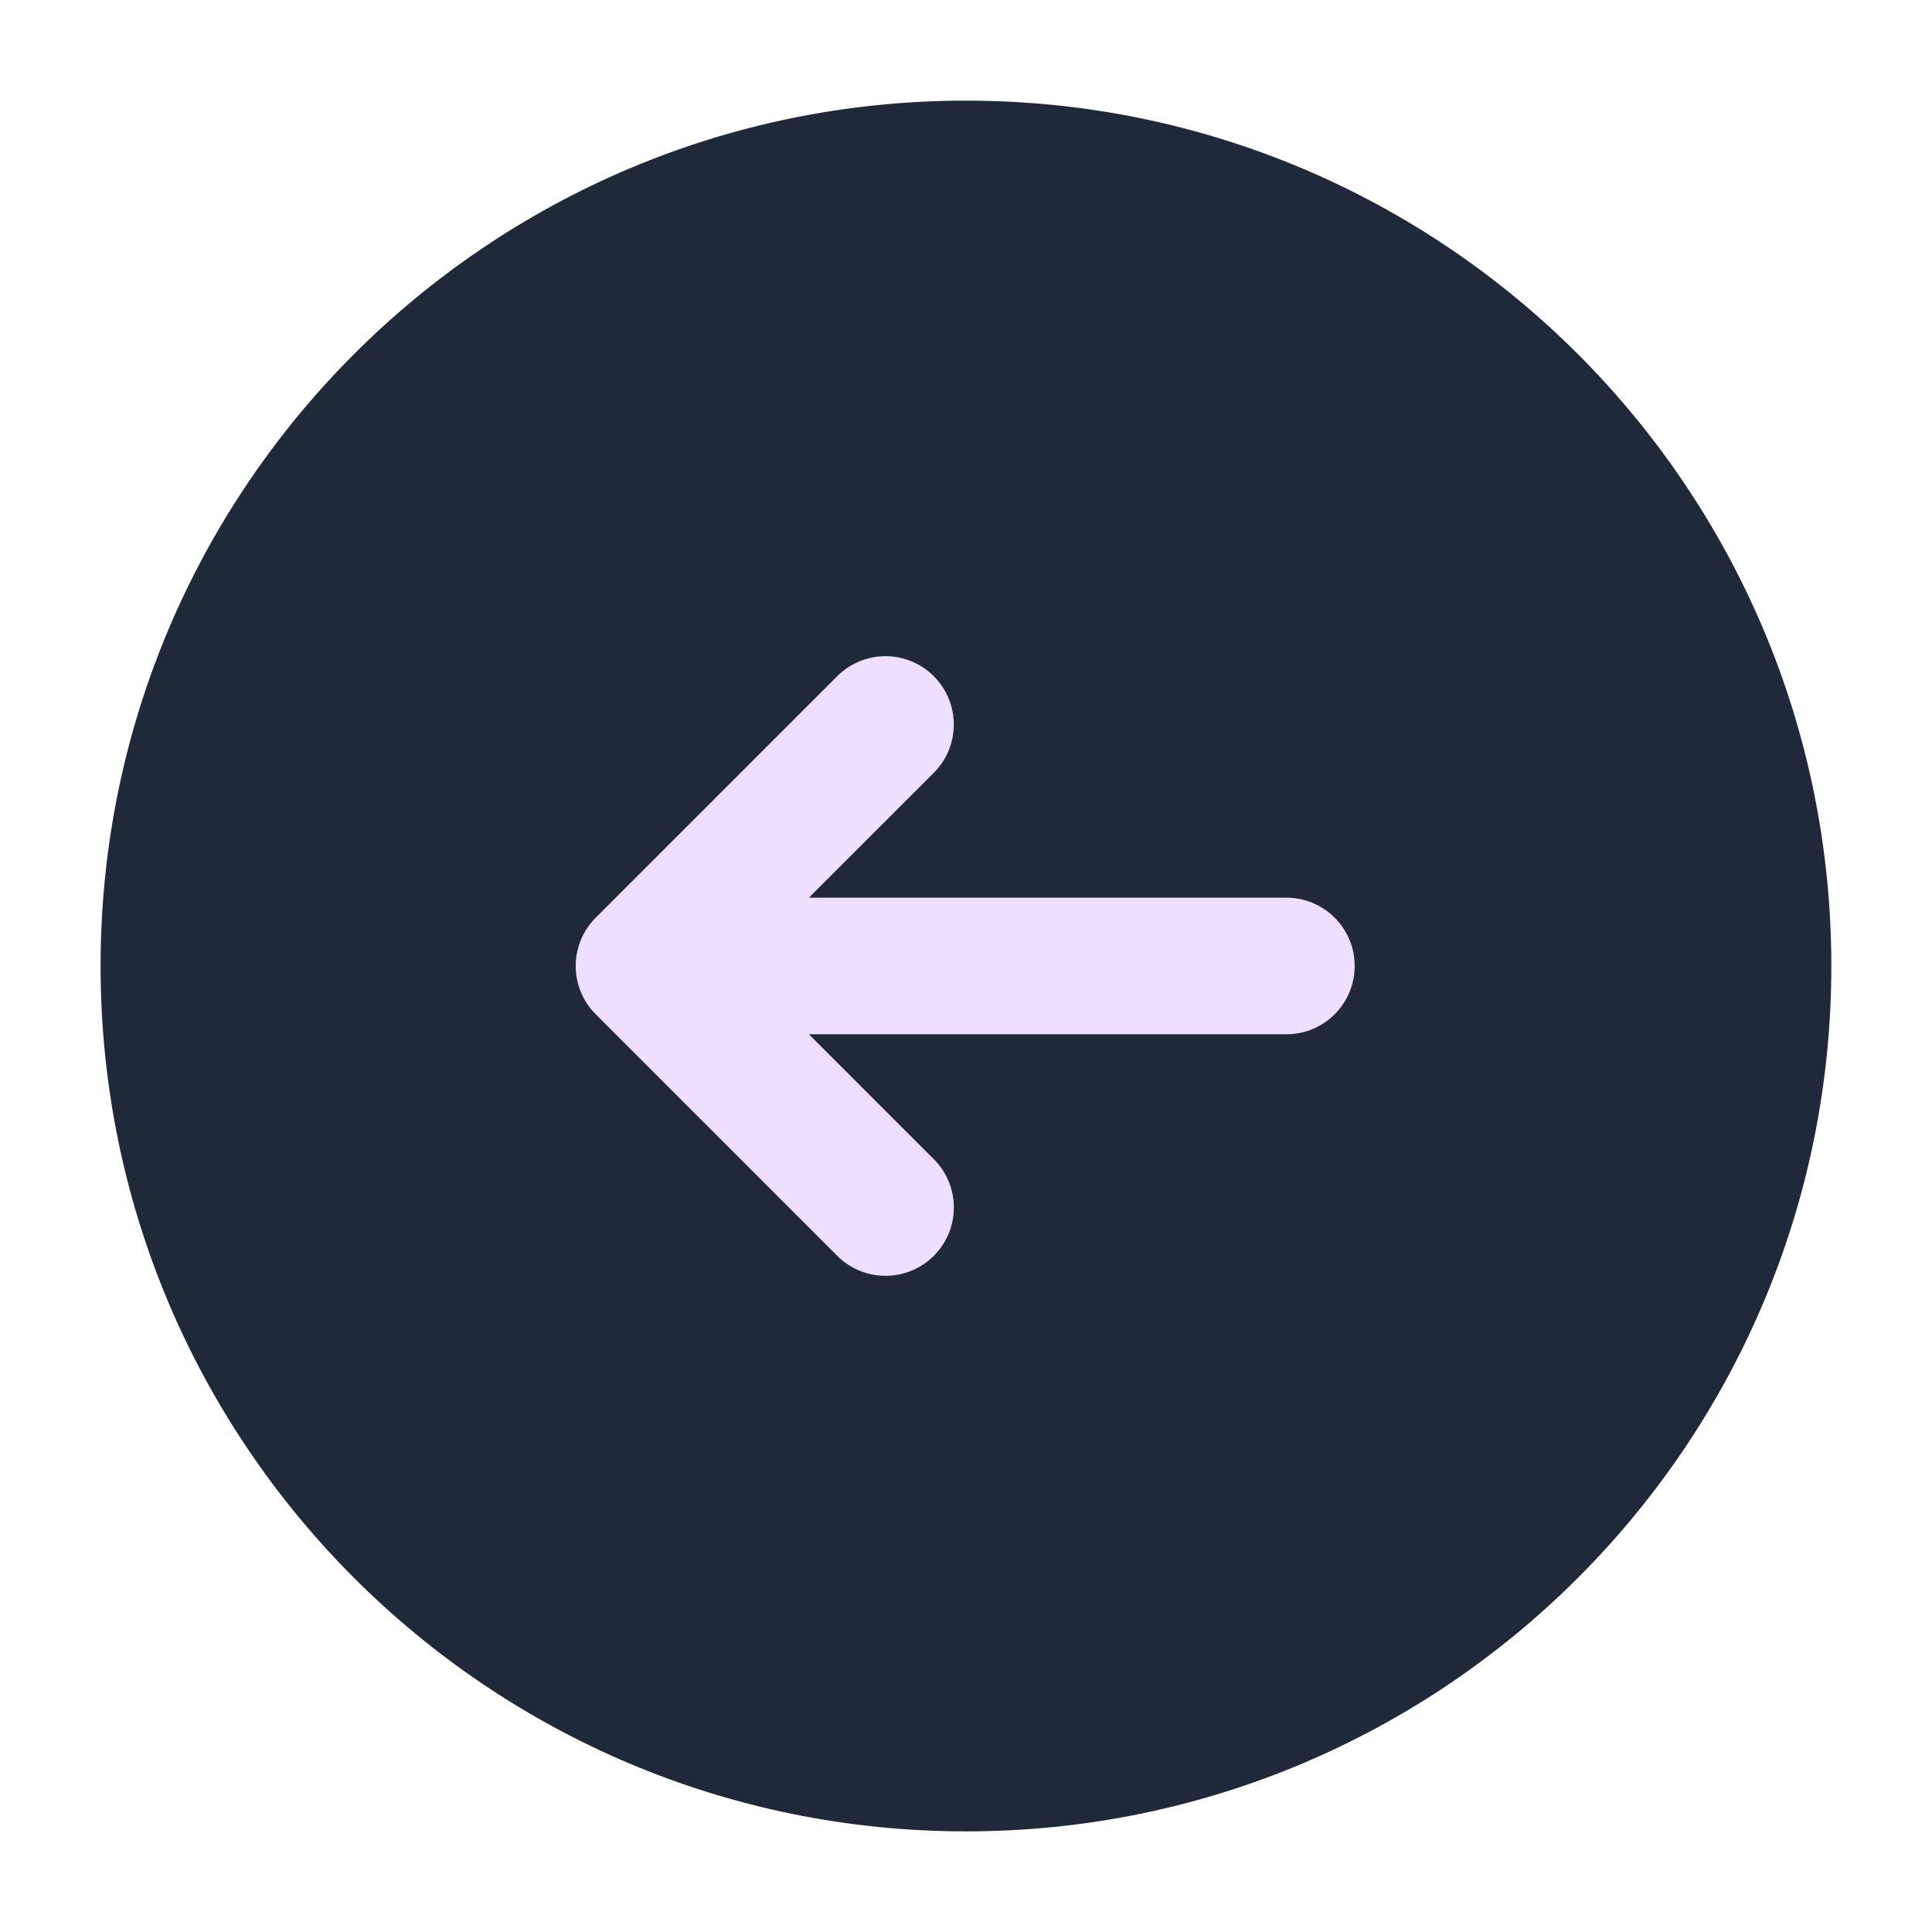
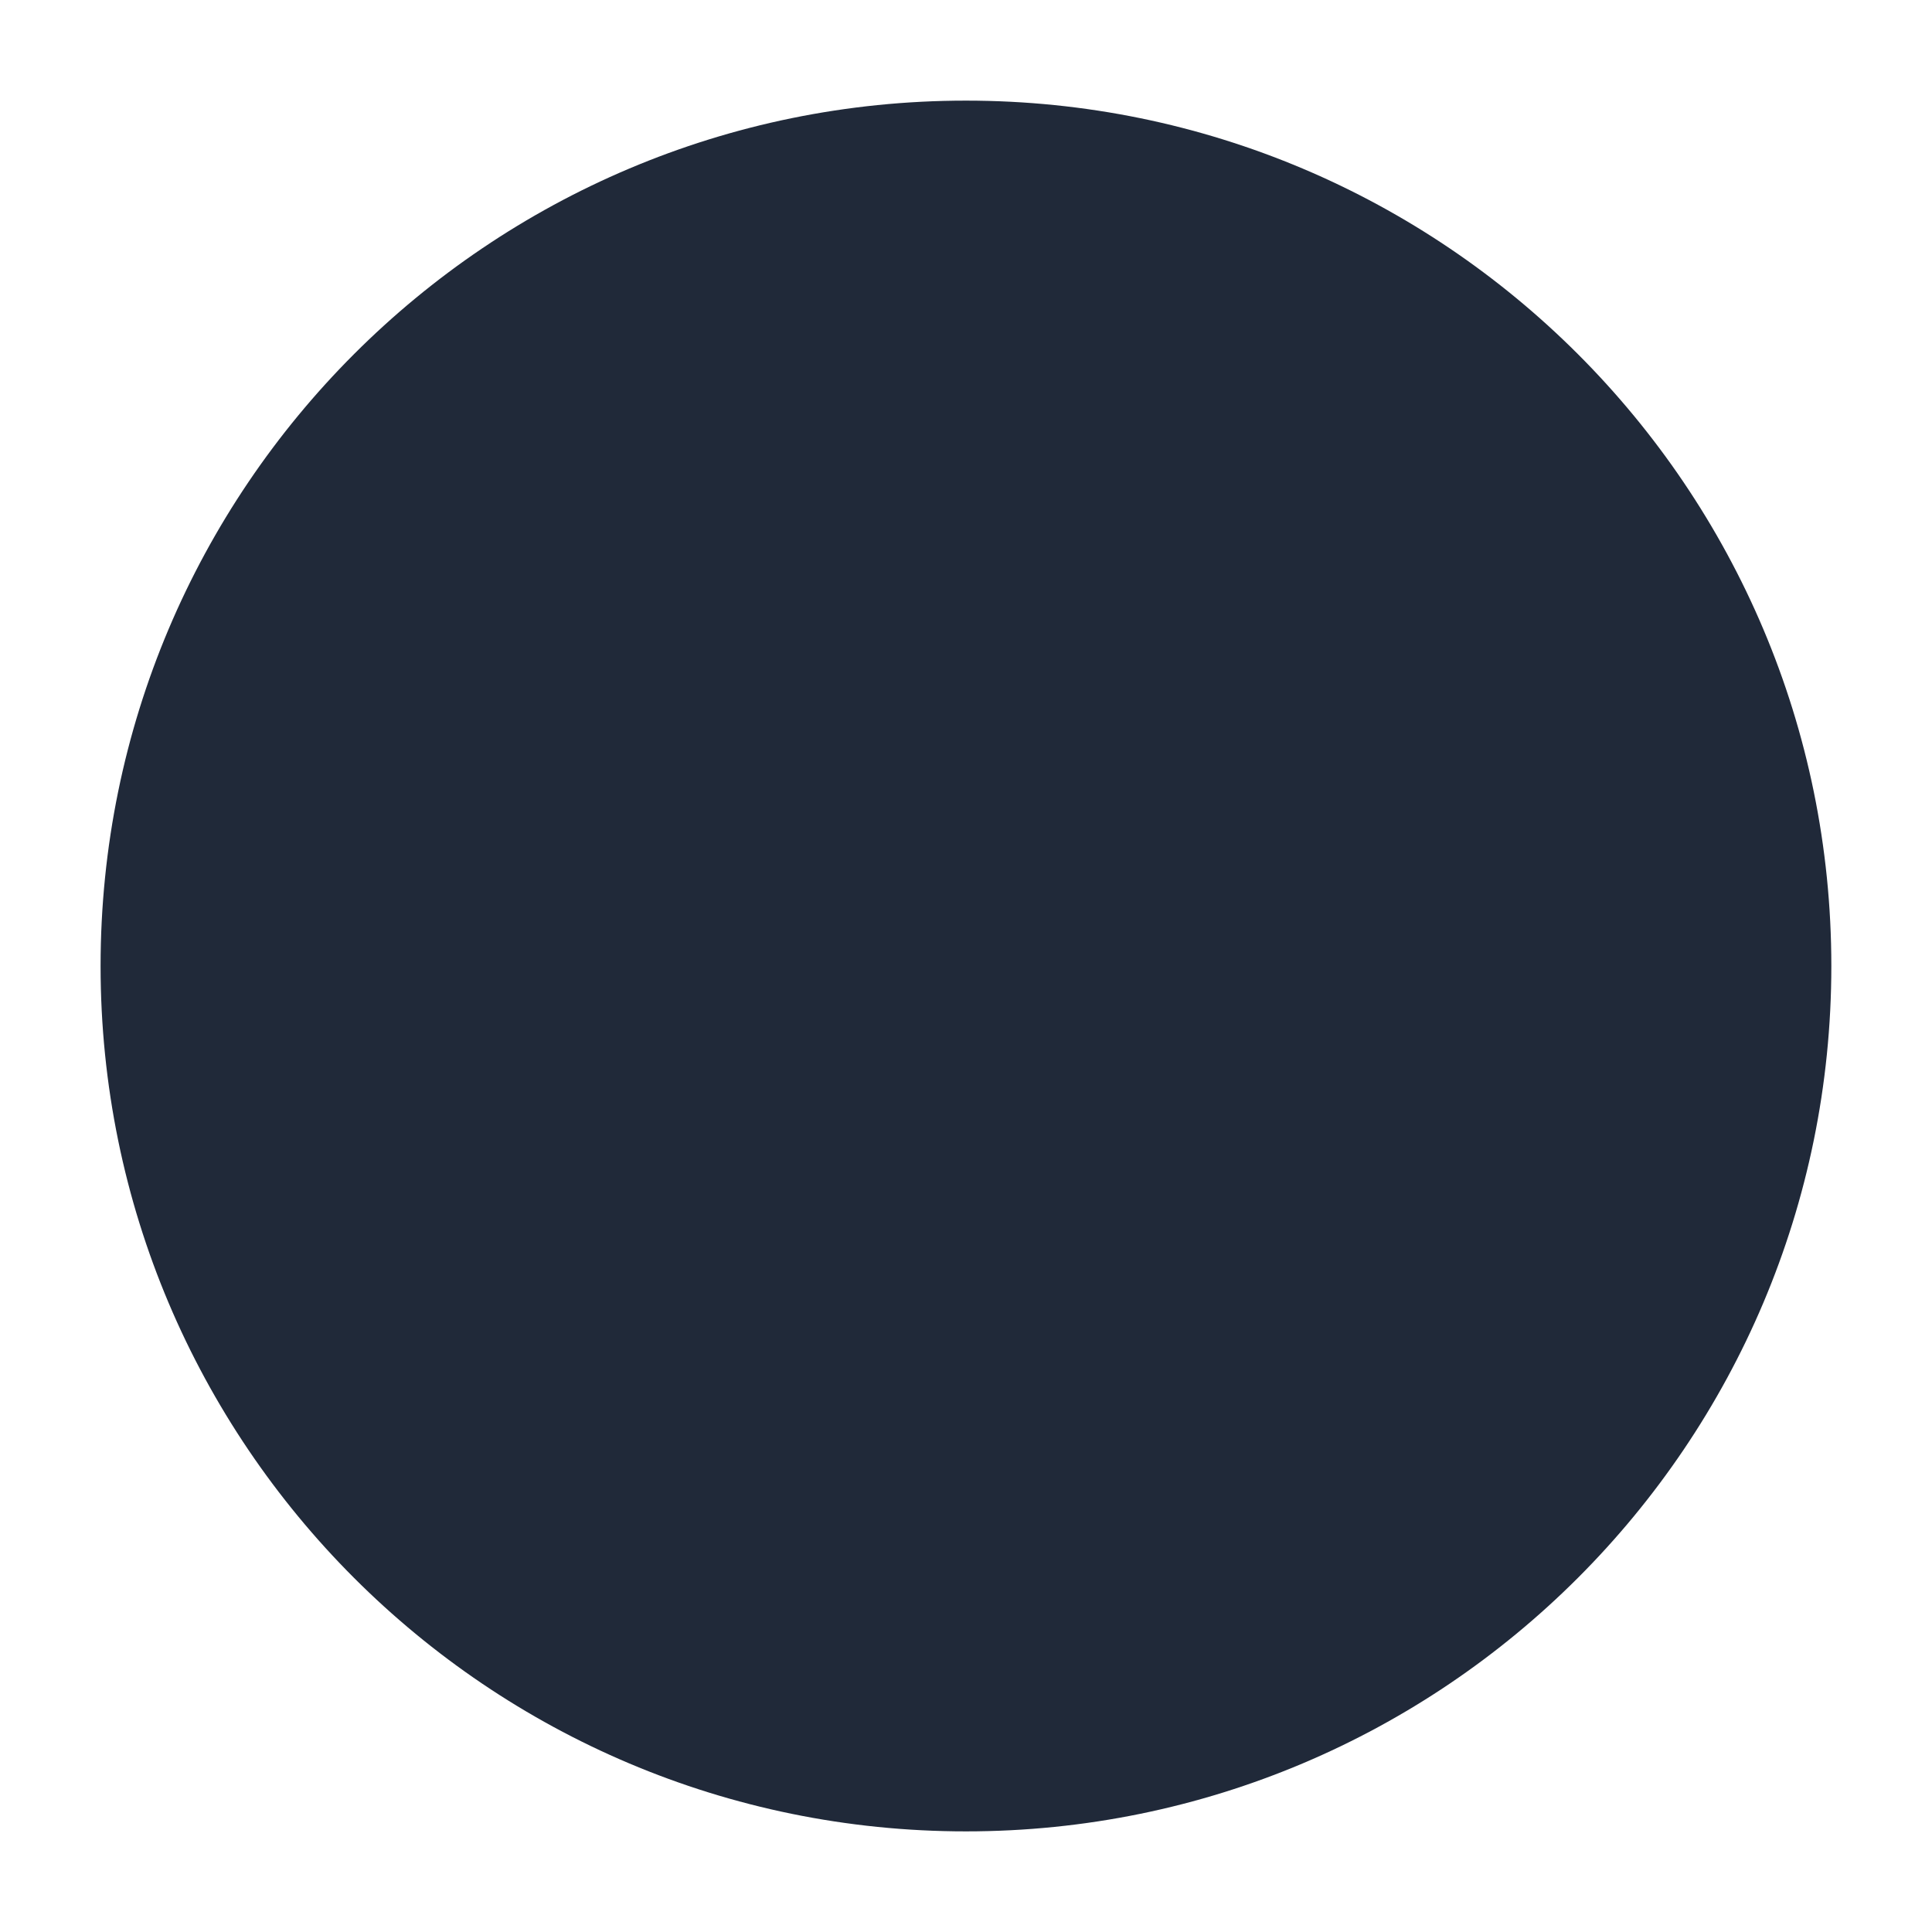
<svg xmlns="http://www.w3.org/2000/svg" width="48" height="48" fill="none">
  <path fill="#202939" d="M23.999 2.5c11.874 0 21.5 9.626 21.5 21.5s-9.626 21.5-21.5 21.5-21.5-9.626-21.5-21.5 9.626-21.5 21.5-21.5Z" />
-   <path fill="#EEDEFF" fill-rule="evenodd" d="M23.2 16.8a1.696 1.696 0 0 0-2.399 0l-6 6a1.696 1.696 0 0 0 0 2.4l6 6a1.697 1.697 0 0 0 2.4-2.4l-3.105-3.104h11.905a1.697 1.697 0 0 0 0-3.393H20.096L23.2 19.2a1.696 1.696 0 0 0 0-2.399Z" clip-rule="evenodd" />
</svg>